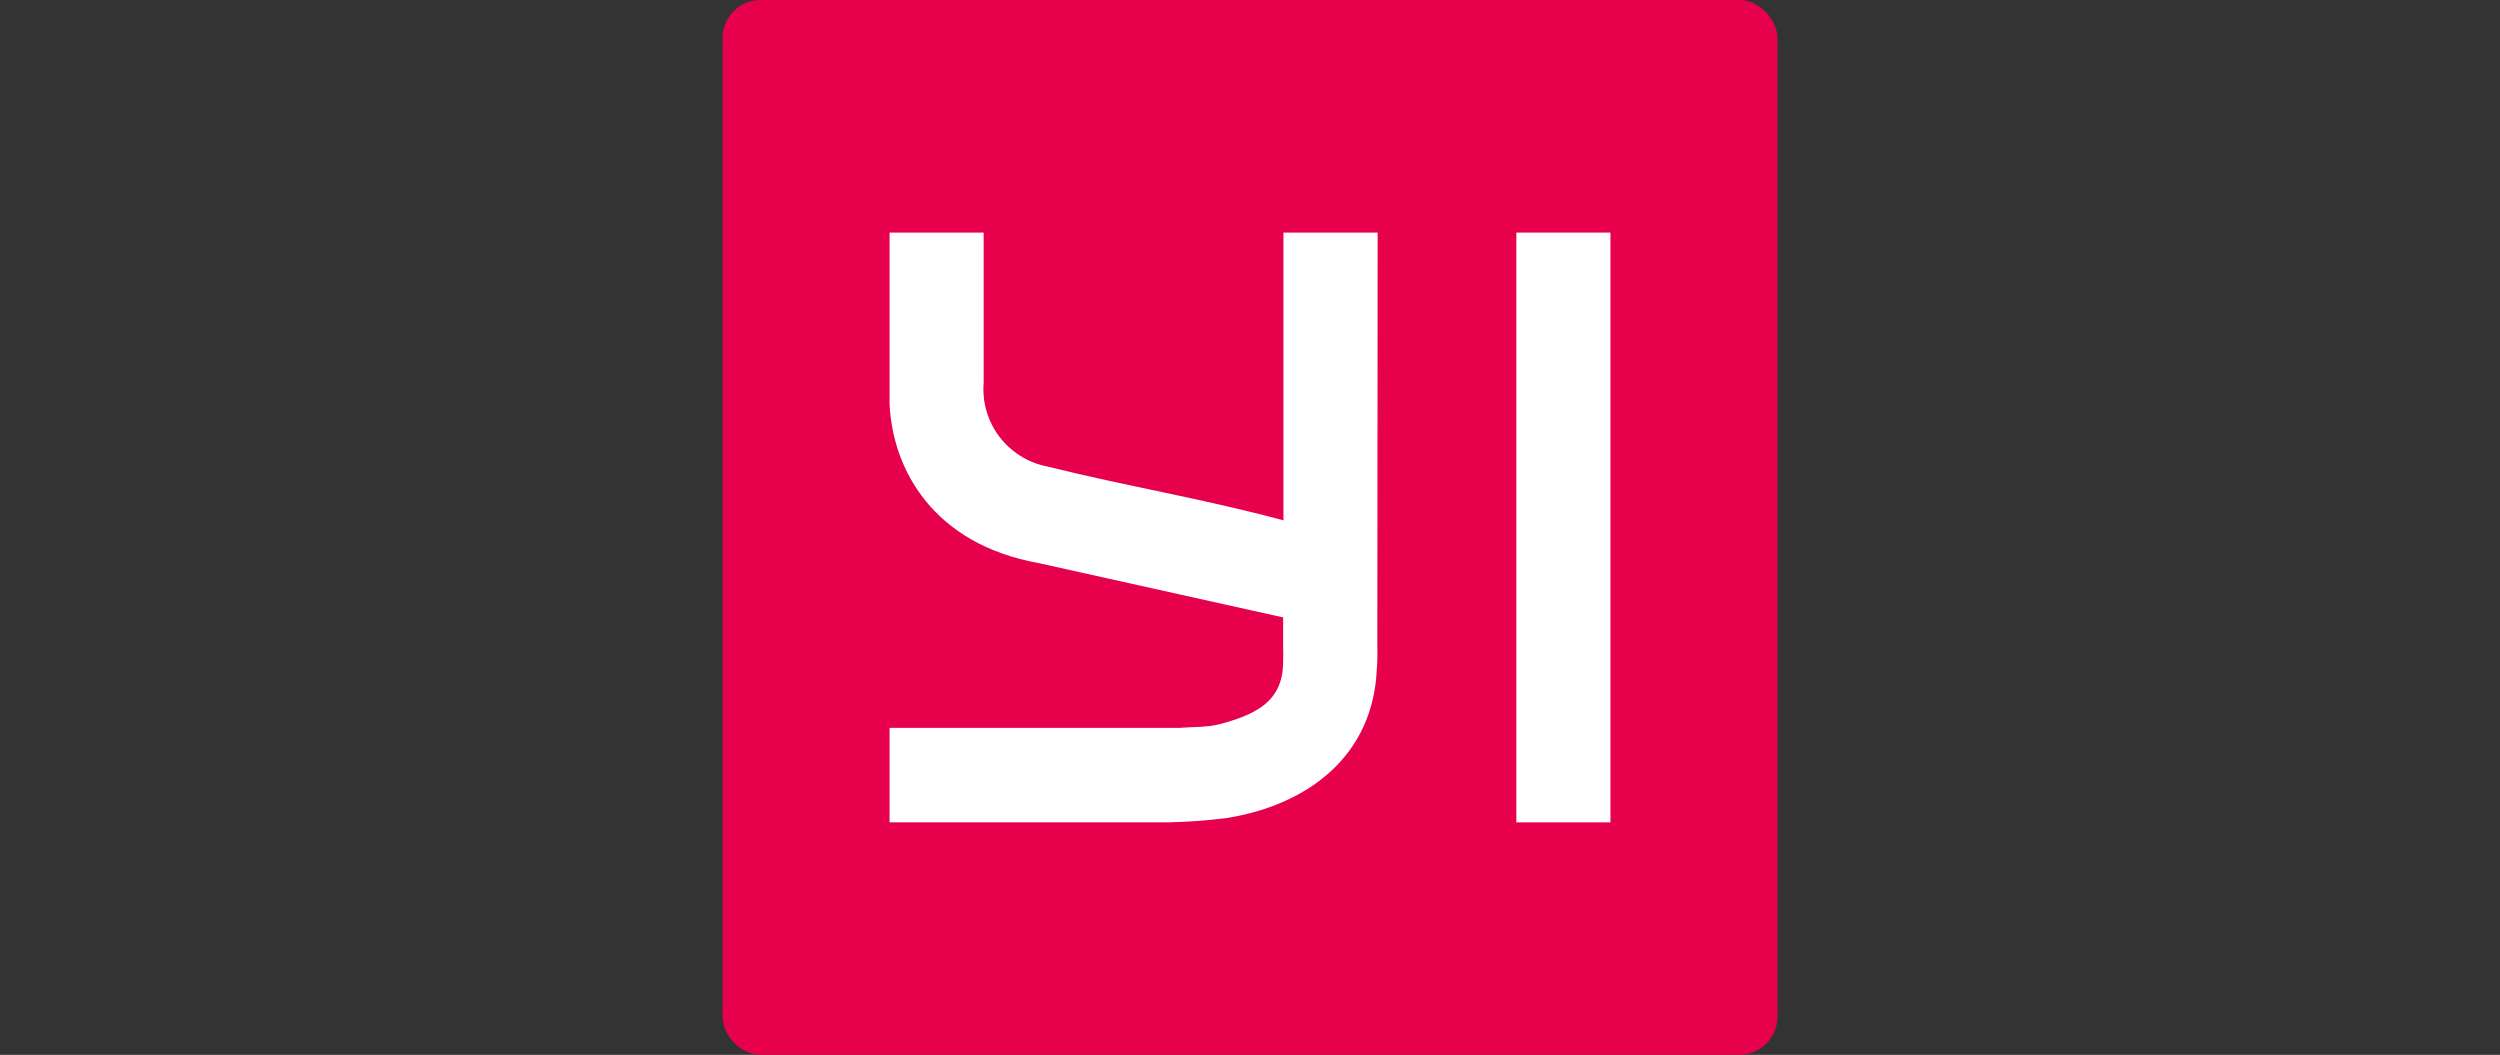
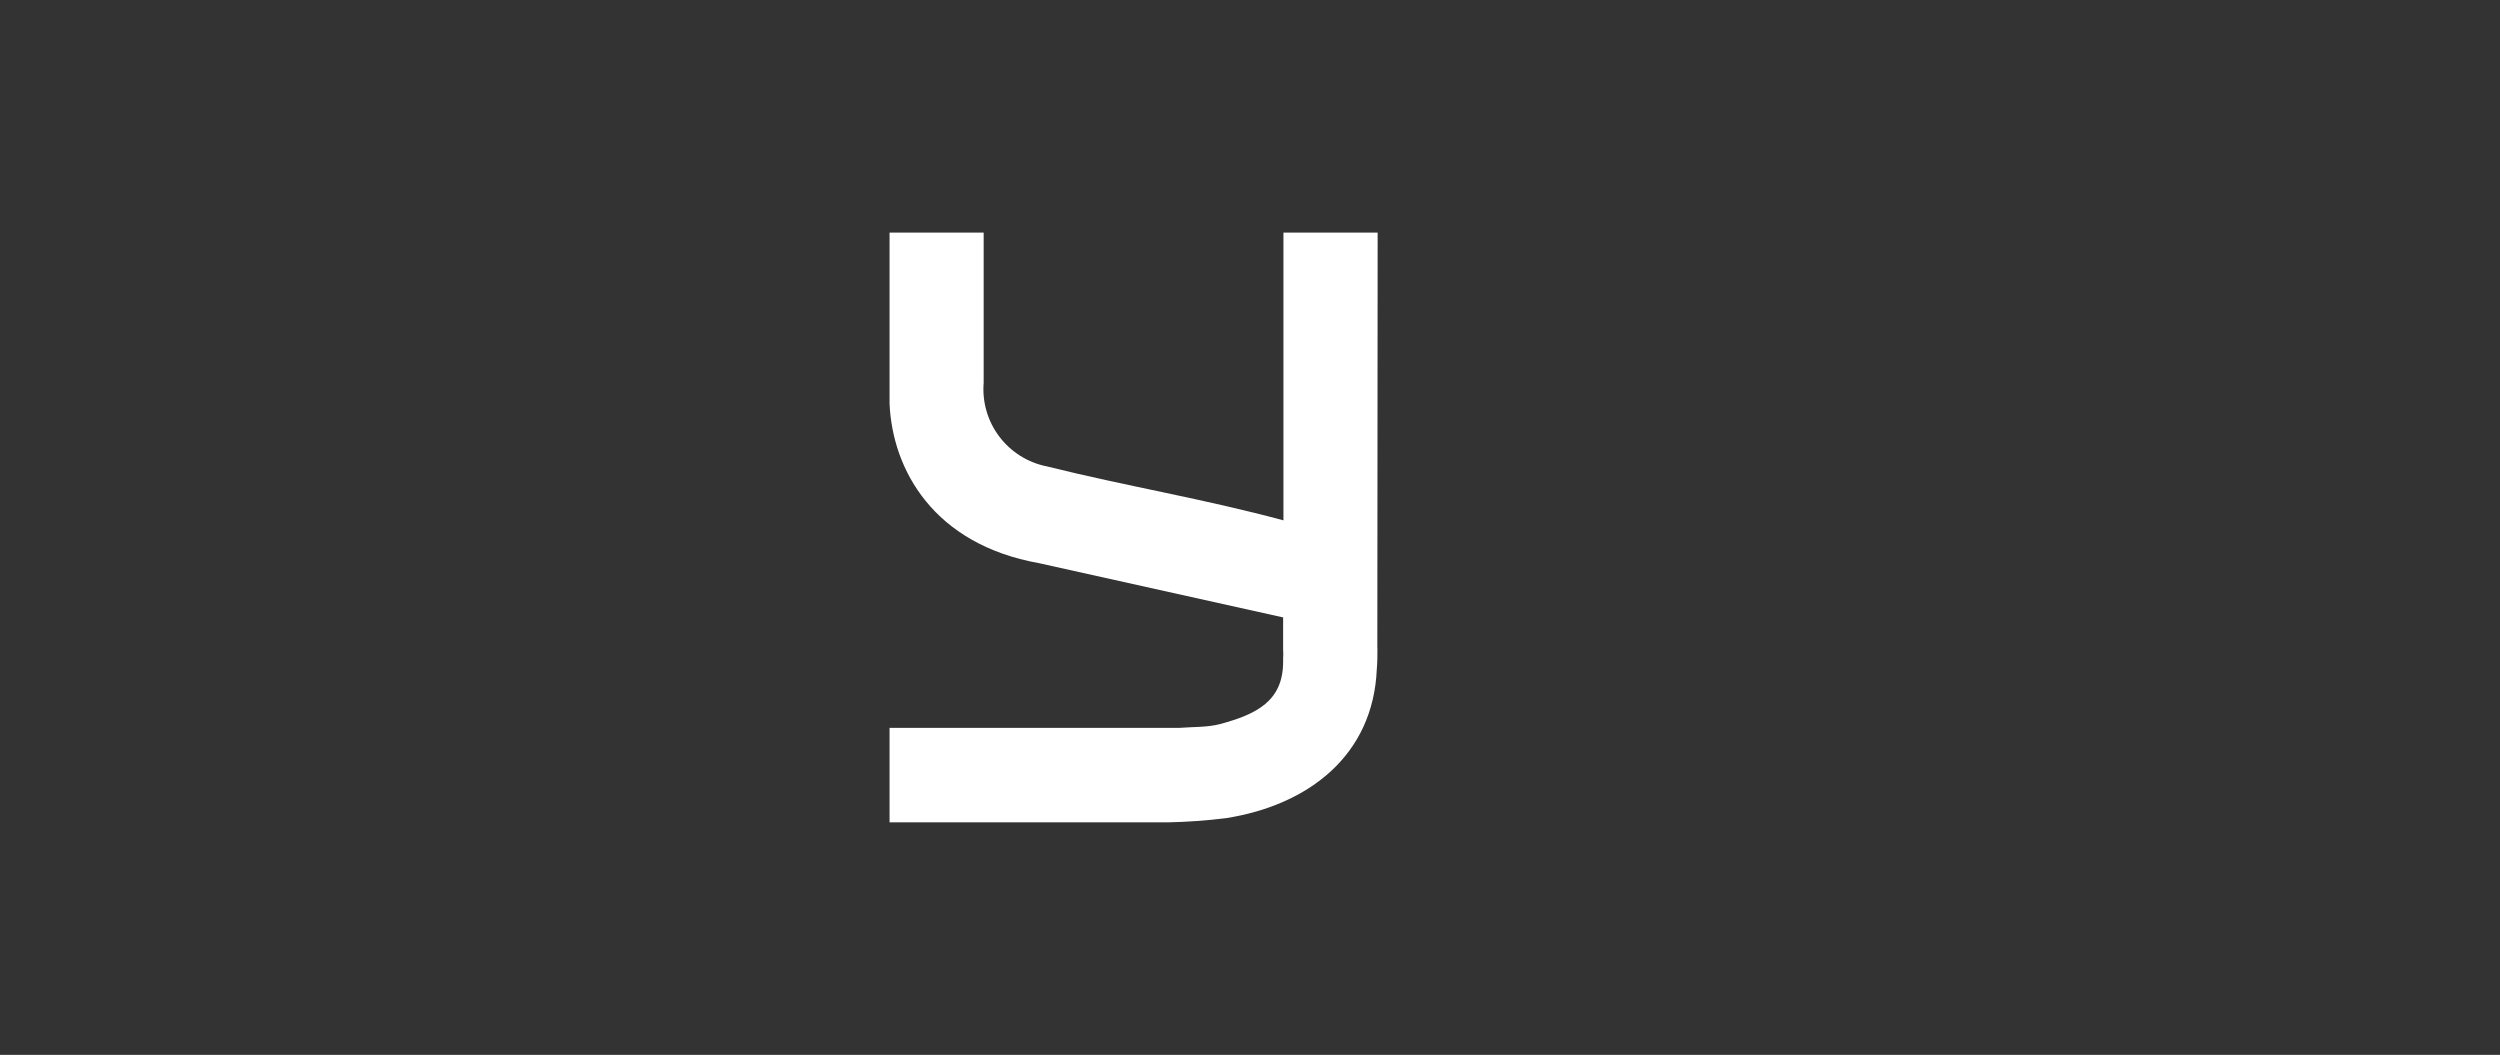
<svg xmlns="http://www.w3.org/2000/svg" id="Warstwa_3" data-name="Warstwa 3" width="237" height="100" viewBox="0 0 237 100">
  <rect x="0" y="0" width="237" height="100" fill="#333333" stroke="none" />
  <defs>
    <style>
      .cls-1 {
        fill: #e7004c;
      }

      .cls-1, .cls-2 {
        stroke-width: 0px;
      }

      .cls-2 {
        fill: #fff;
      }
    </style>
  </defs>
  <g id="_图层_2" data-name="图层 2">
    <g id="Layer_1" data-name="Layer 1">
-       <rect class="cls-1" x="68.5" width="100" height="100" rx="3.6" ry="3.6" />
      <path class="cls-2" d="m130.58,61.42c0,.7,0,1.37-.06,2.02-.34,8.13-6.42,12.88-14.29,14.12-1.83.23-3.67.36-5.52.4h-26.38v-8.96h27.51c1.26-.1,2.63-.04,3.83-.36,3.44-.93,5.97-2.17,5.97-5.91v-.31c.02-.28.02-.56,0-.84v-3.05l-23.13-5.14c-10.03-1.79-13.91-8.88-14.18-15.12v-16.22h8.92v14.25c-.3,3.79,2.29,7.19,6.02,7.92,7.51,1.87,14.9,3.08,22.4,5.11v-27.28h8.93l-.03,39.37Z" />
-       <polygon class="cls-2" points="152.67 77.96 143.75 77.96 143.75 77.77 143.75 22.05 152.67 22.05 152.67 77.96" />
    </g>
  </g>
</svg>